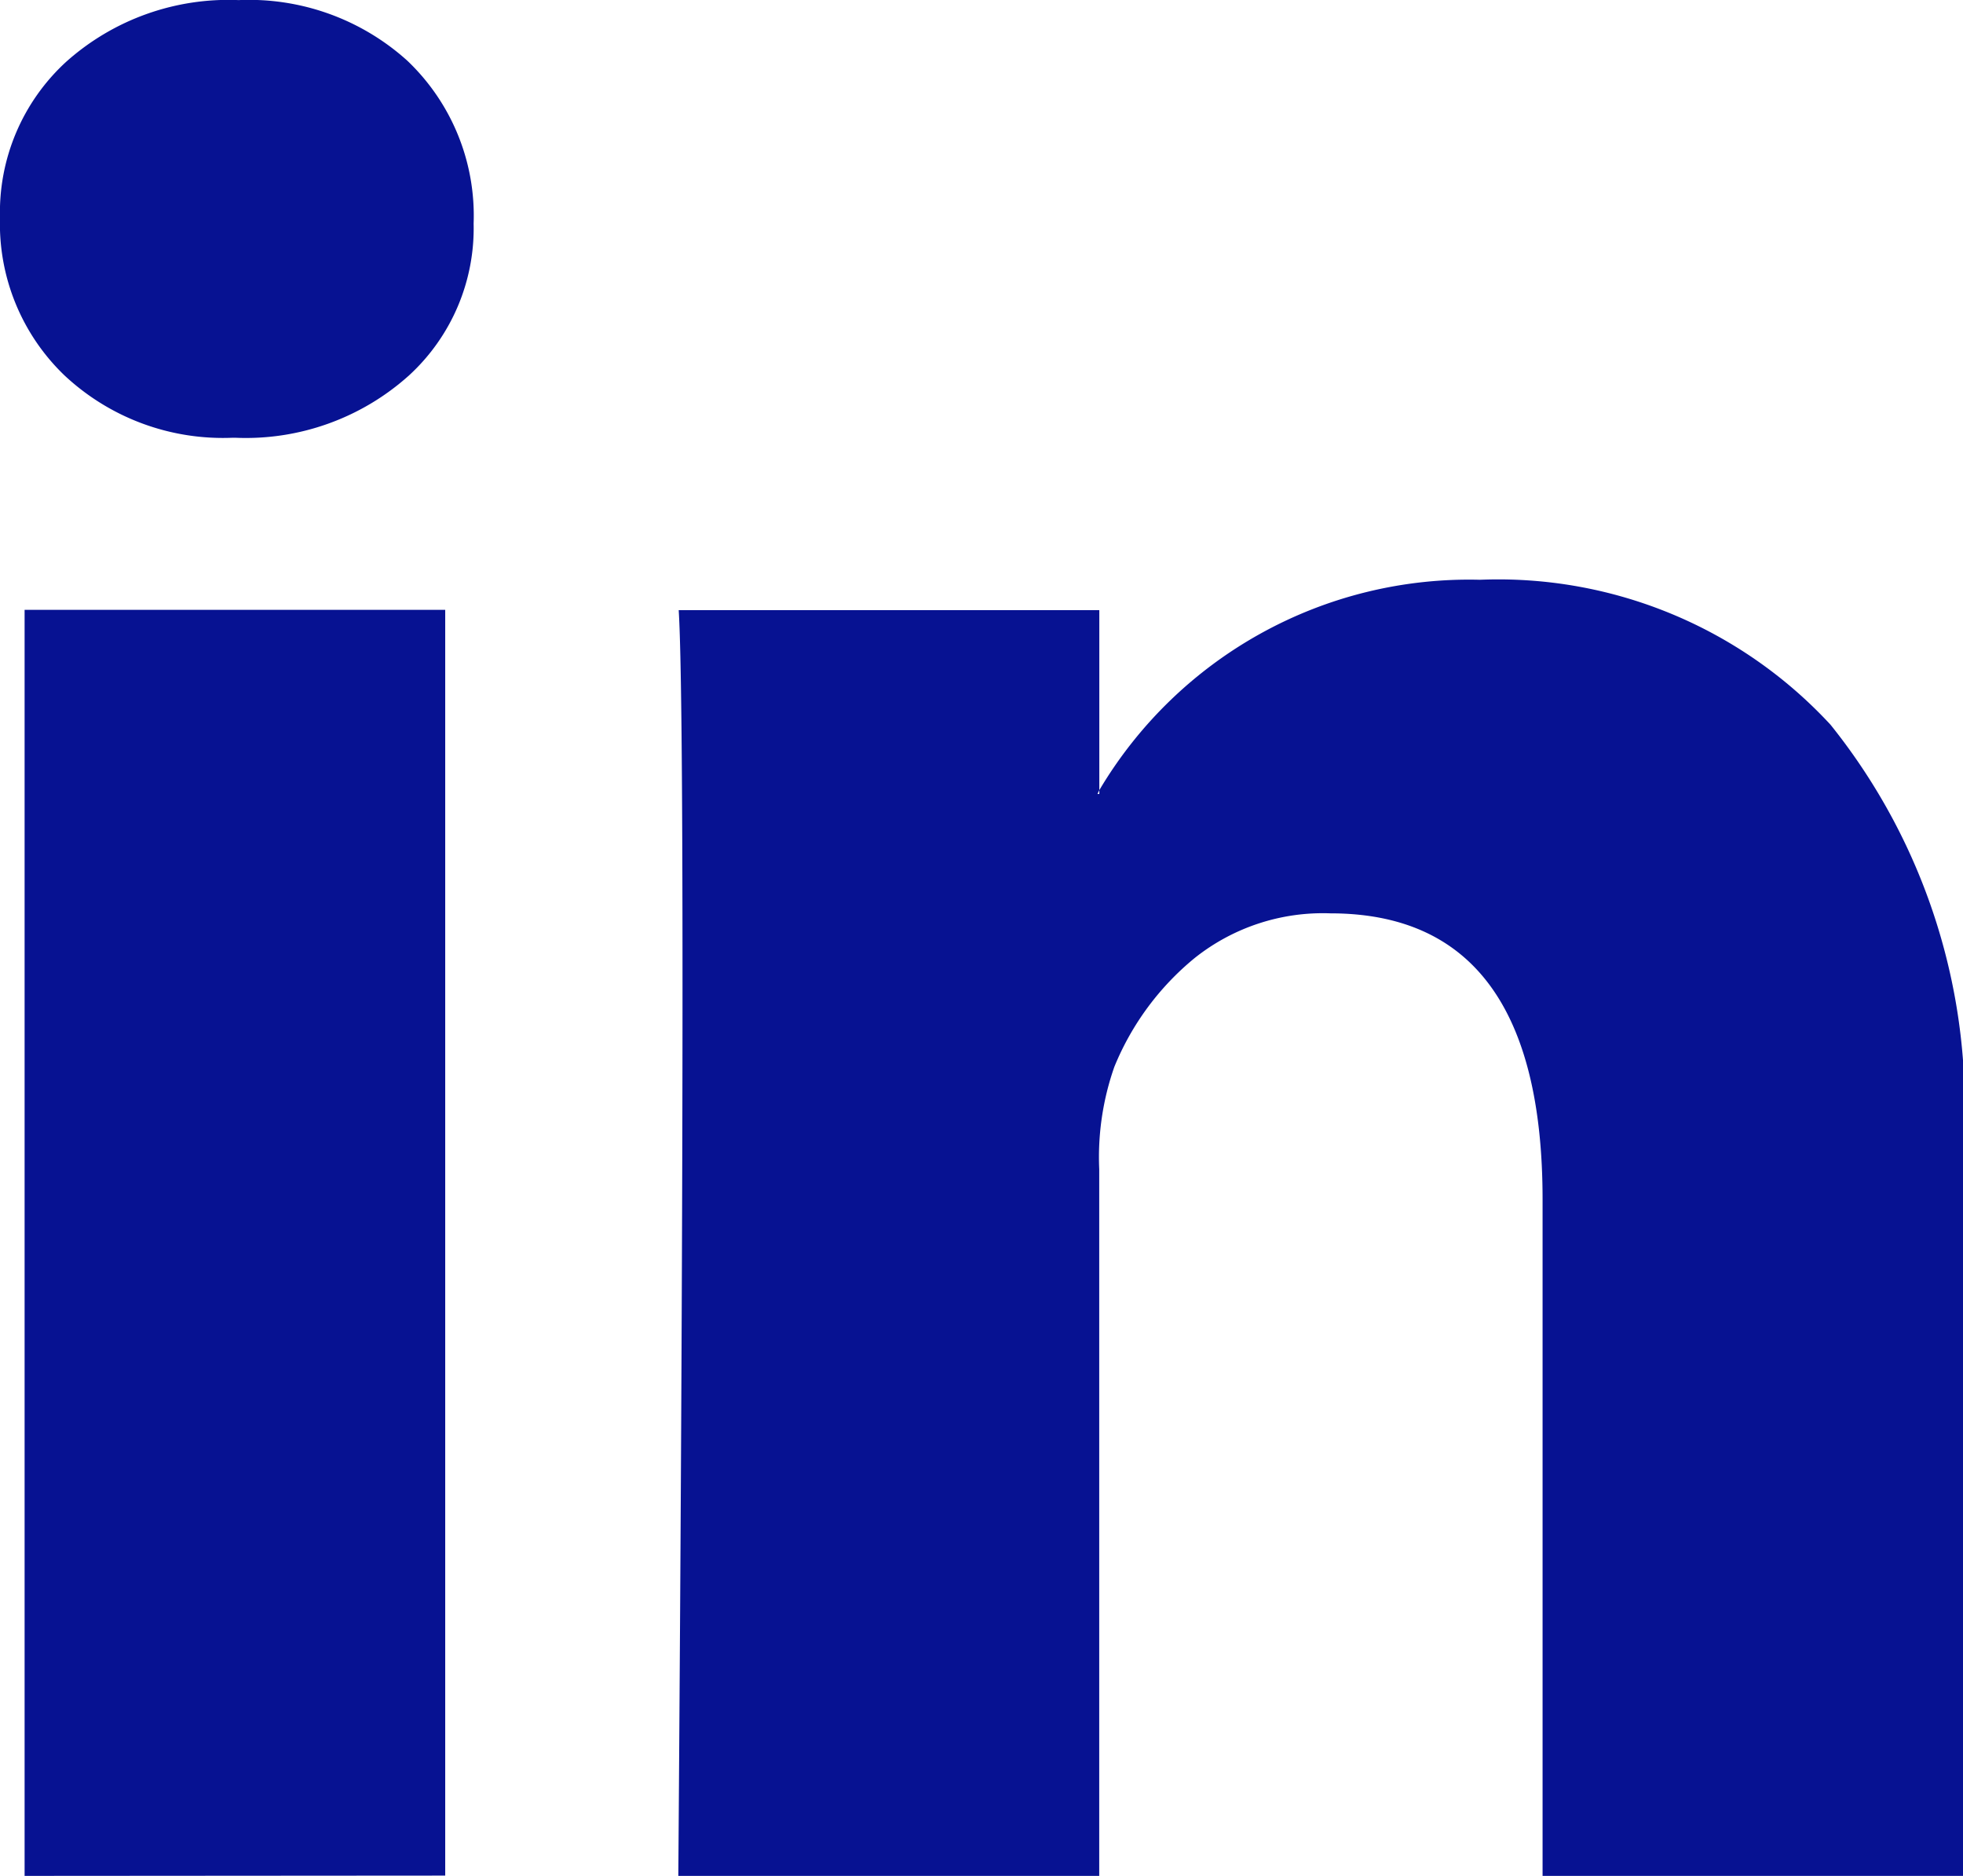
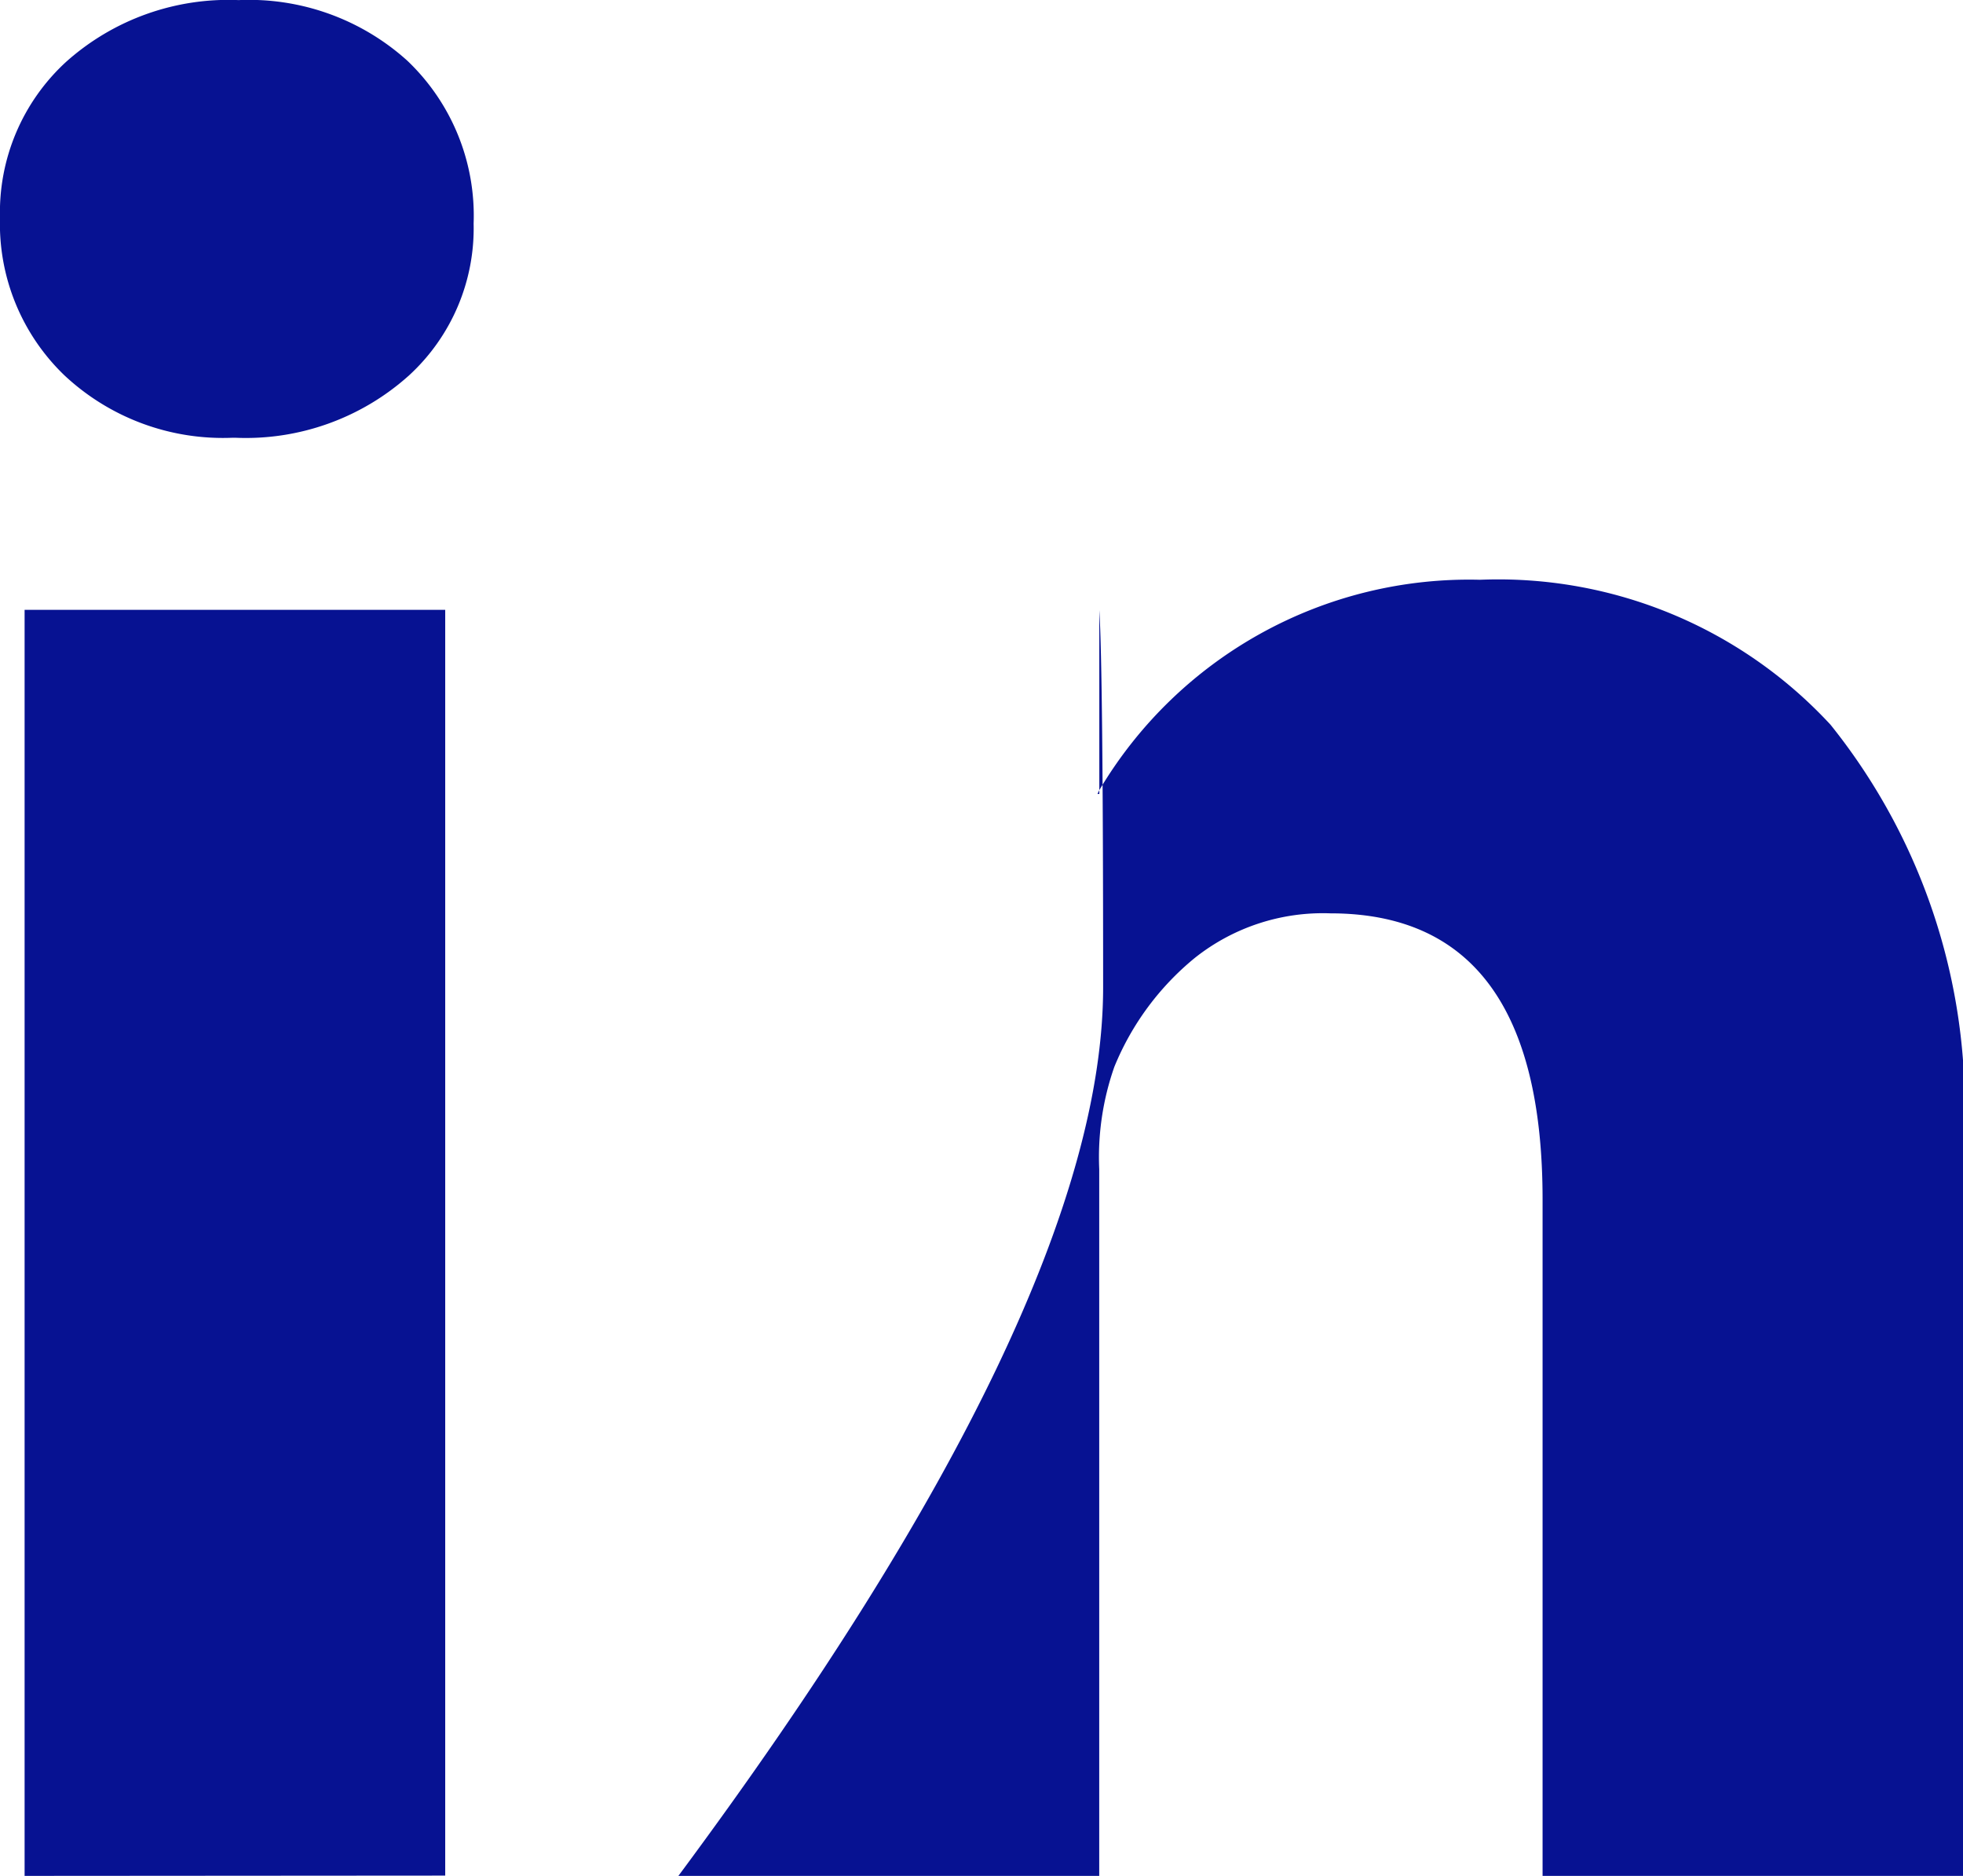
<svg xmlns="http://www.w3.org/2000/svg" id="Group_21" data-name="Group 21" width="20.11" height="19.217" viewBox="0 0 20.11 19.217">
-   <path id="Path_44" data-name="Path 44" d="M-1594.53-2077.915a2.091,2.091,0,0,1,.679-1.6,2.493,2.493,0,0,1,1.766-.631,2.419,2.419,0,0,1,1.728.621,2.19,2.19,0,0,1,.679,1.669,2.044,2.044,0,0,1-.66,1.553,2.5,2.5,0,0,1-1.786.64h-.019a2.376,2.376,0,0,1-1.728-.64A2.151,2.151,0,0,1-1594.53-2077.915Zm.252,16.984V-2073.9h4.309v12.966Zm6.7,0h4.309v-7.24a2.792,2.792,0,0,1,.155-1.048,2.815,2.815,0,0,1,.825-1.116,2.108,2.108,0,0,1,1.388-.456q2.174,0,2.174,2.931v6.929h4.309v-7.434a6.247,6.247,0,0,0-1.359-4.358,4.635,4.635,0,0,0-3.591-1.485,4.405,4.405,0,0,0-3.9,2.155v.039h-.019l.019-.039v-1.844h-4.309q.039.621.039,3.863T-1587.581-2060.93Z" transform="translate(1594.53 2080.147)" fill="#071292" />
+   <path id="Path_44" data-name="Path 44" d="M-1594.53-2077.915a2.091,2.091,0,0,1,.679-1.6,2.493,2.493,0,0,1,1.766-.631,2.419,2.419,0,0,1,1.728.621,2.19,2.19,0,0,1,.679,1.669,2.044,2.044,0,0,1-.66,1.553,2.5,2.5,0,0,1-1.786.64h-.019a2.376,2.376,0,0,1-1.728-.64A2.151,2.151,0,0,1-1594.53-2077.915Zm.252,16.984V-2073.9h4.309v12.966Zm6.7,0h4.309v-7.24a2.792,2.792,0,0,1,.155-1.048,2.815,2.815,0,0,1,.825-1.116,2.108,2.108,0,0,1,1.388-.456q2.174,0,2.174,2.931v6.929h4.309v-7.434a6.247,6.247,0,0,0-1.359-4.358,4.635,4.635,0,0,0-3.591-1.485,4.405,4.405,0,0,0-3.9,2.155v.039h-.019l.019-.039v-1.844q.039.621.039,3.863T-1587.581-2060.93Z" transform="translate(1594.53 2080.147)" fill="#071292" />
</svg>